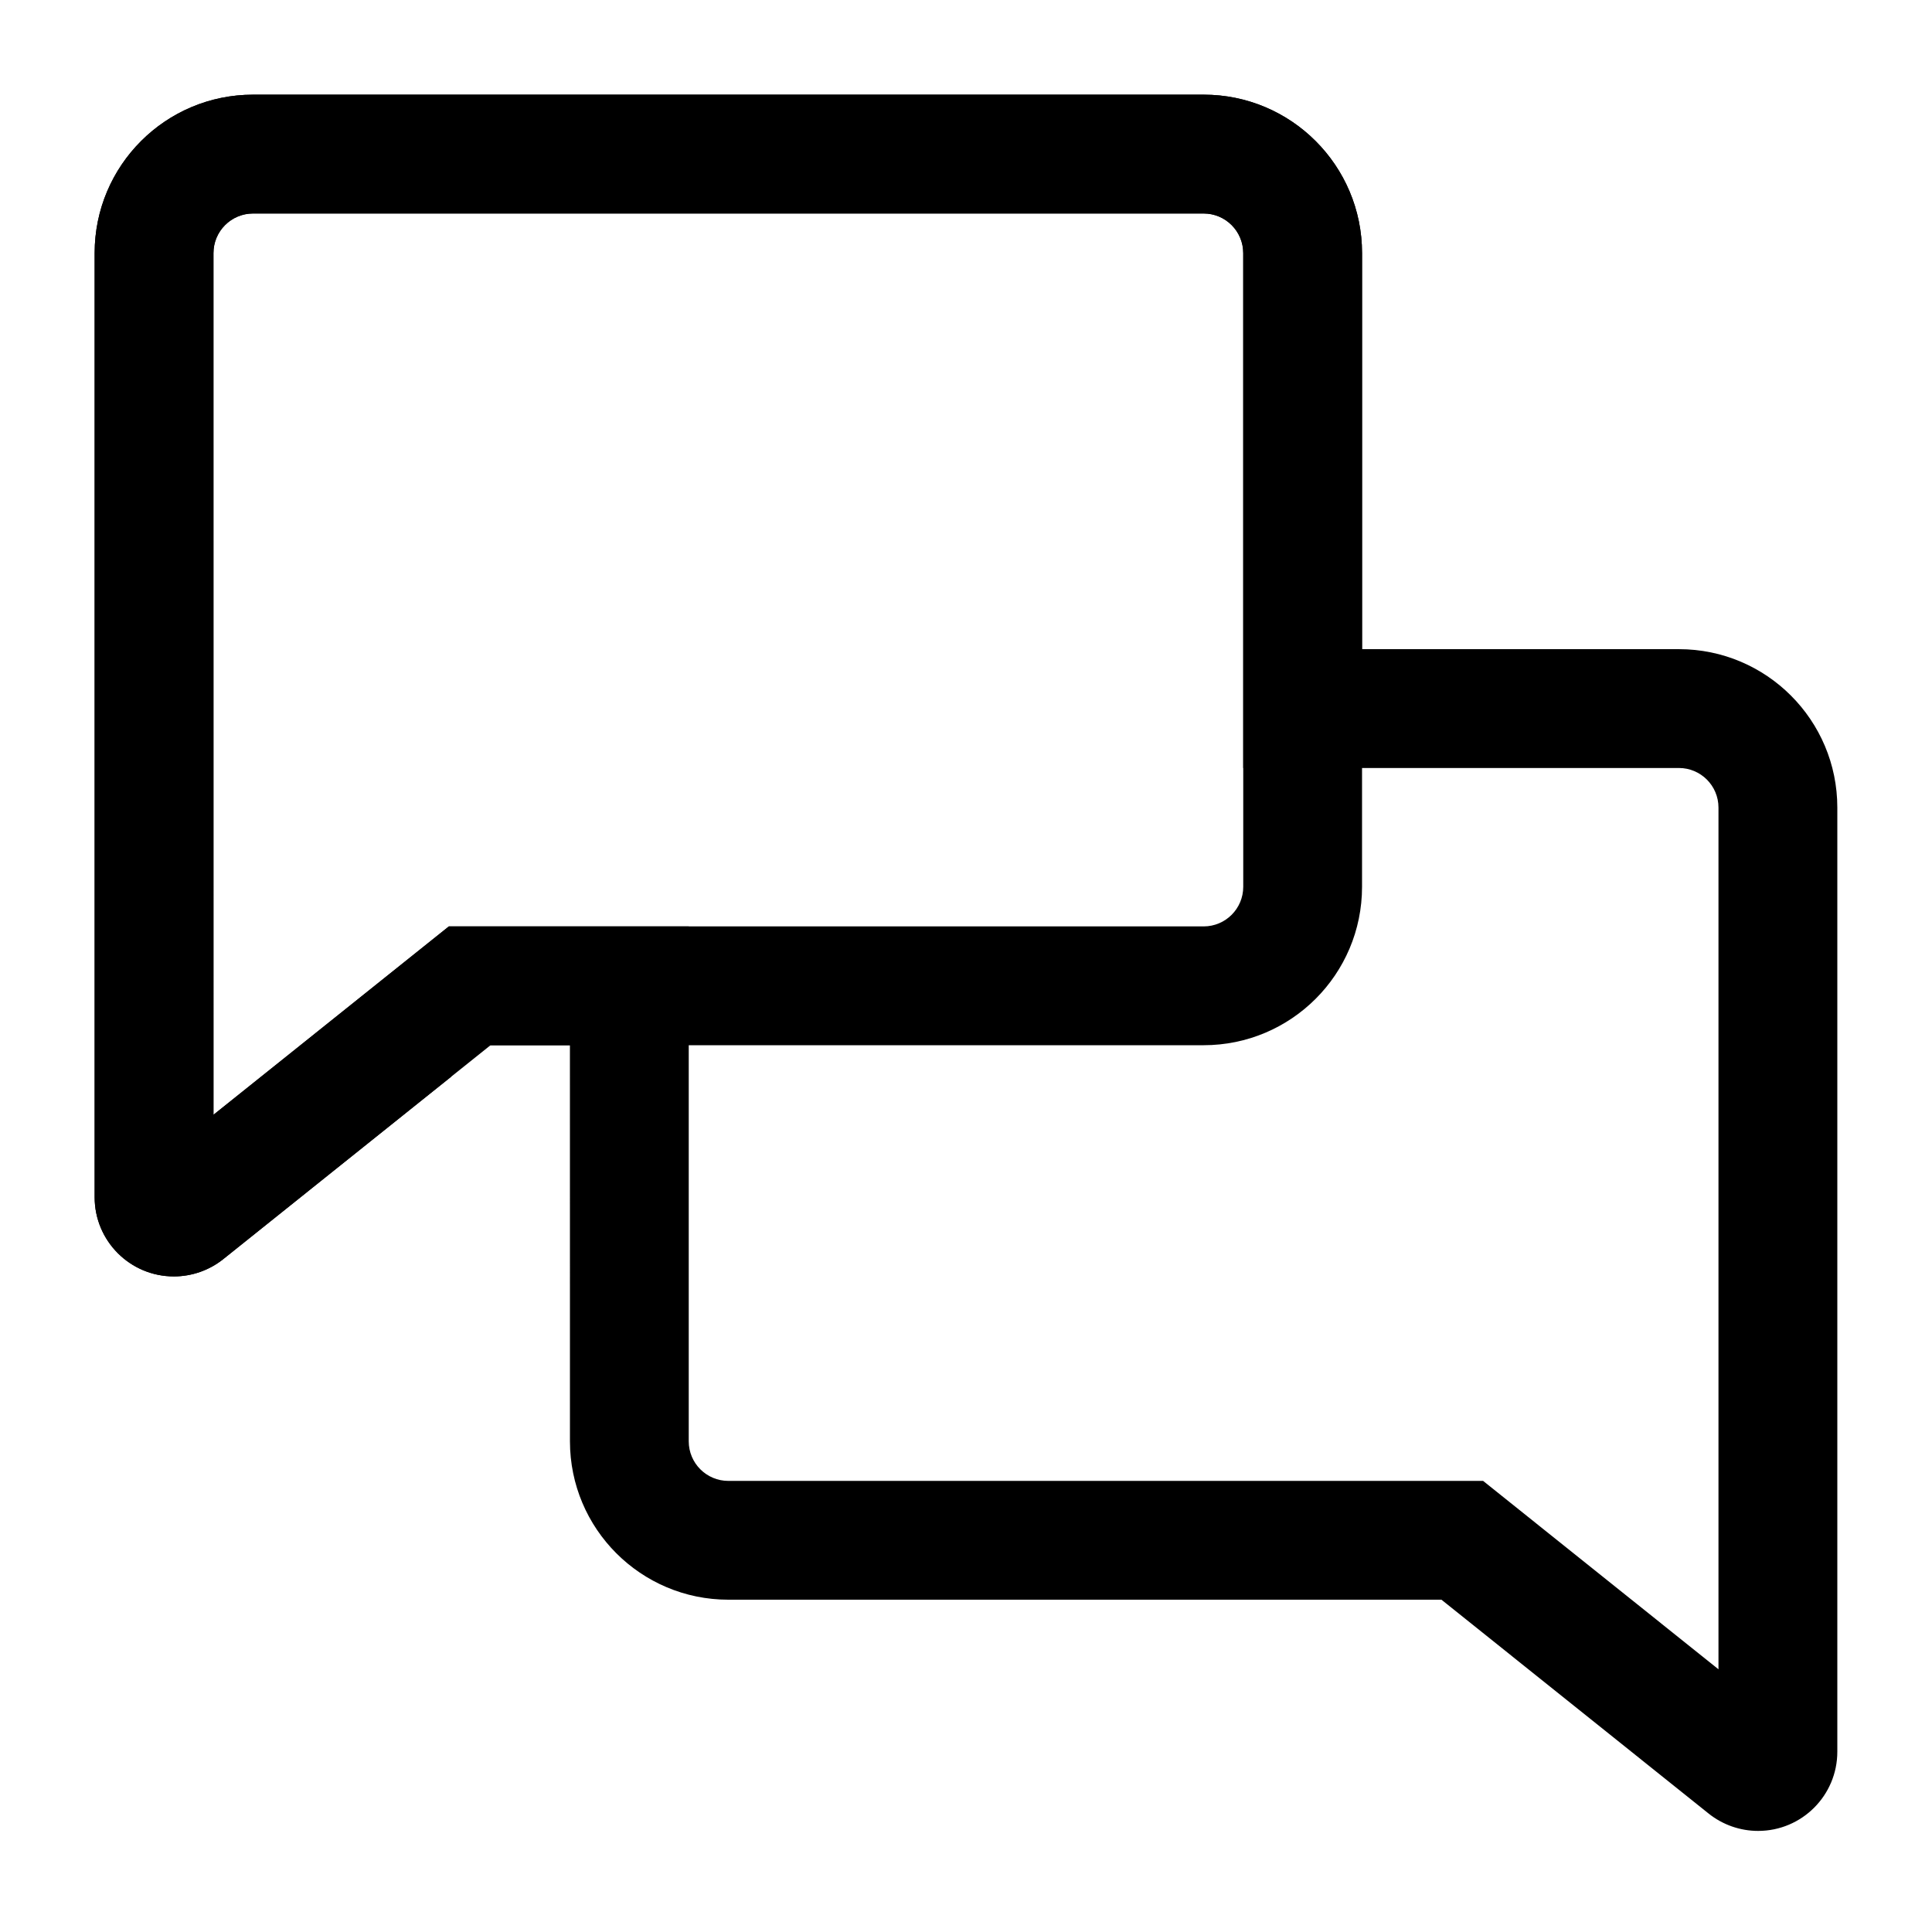
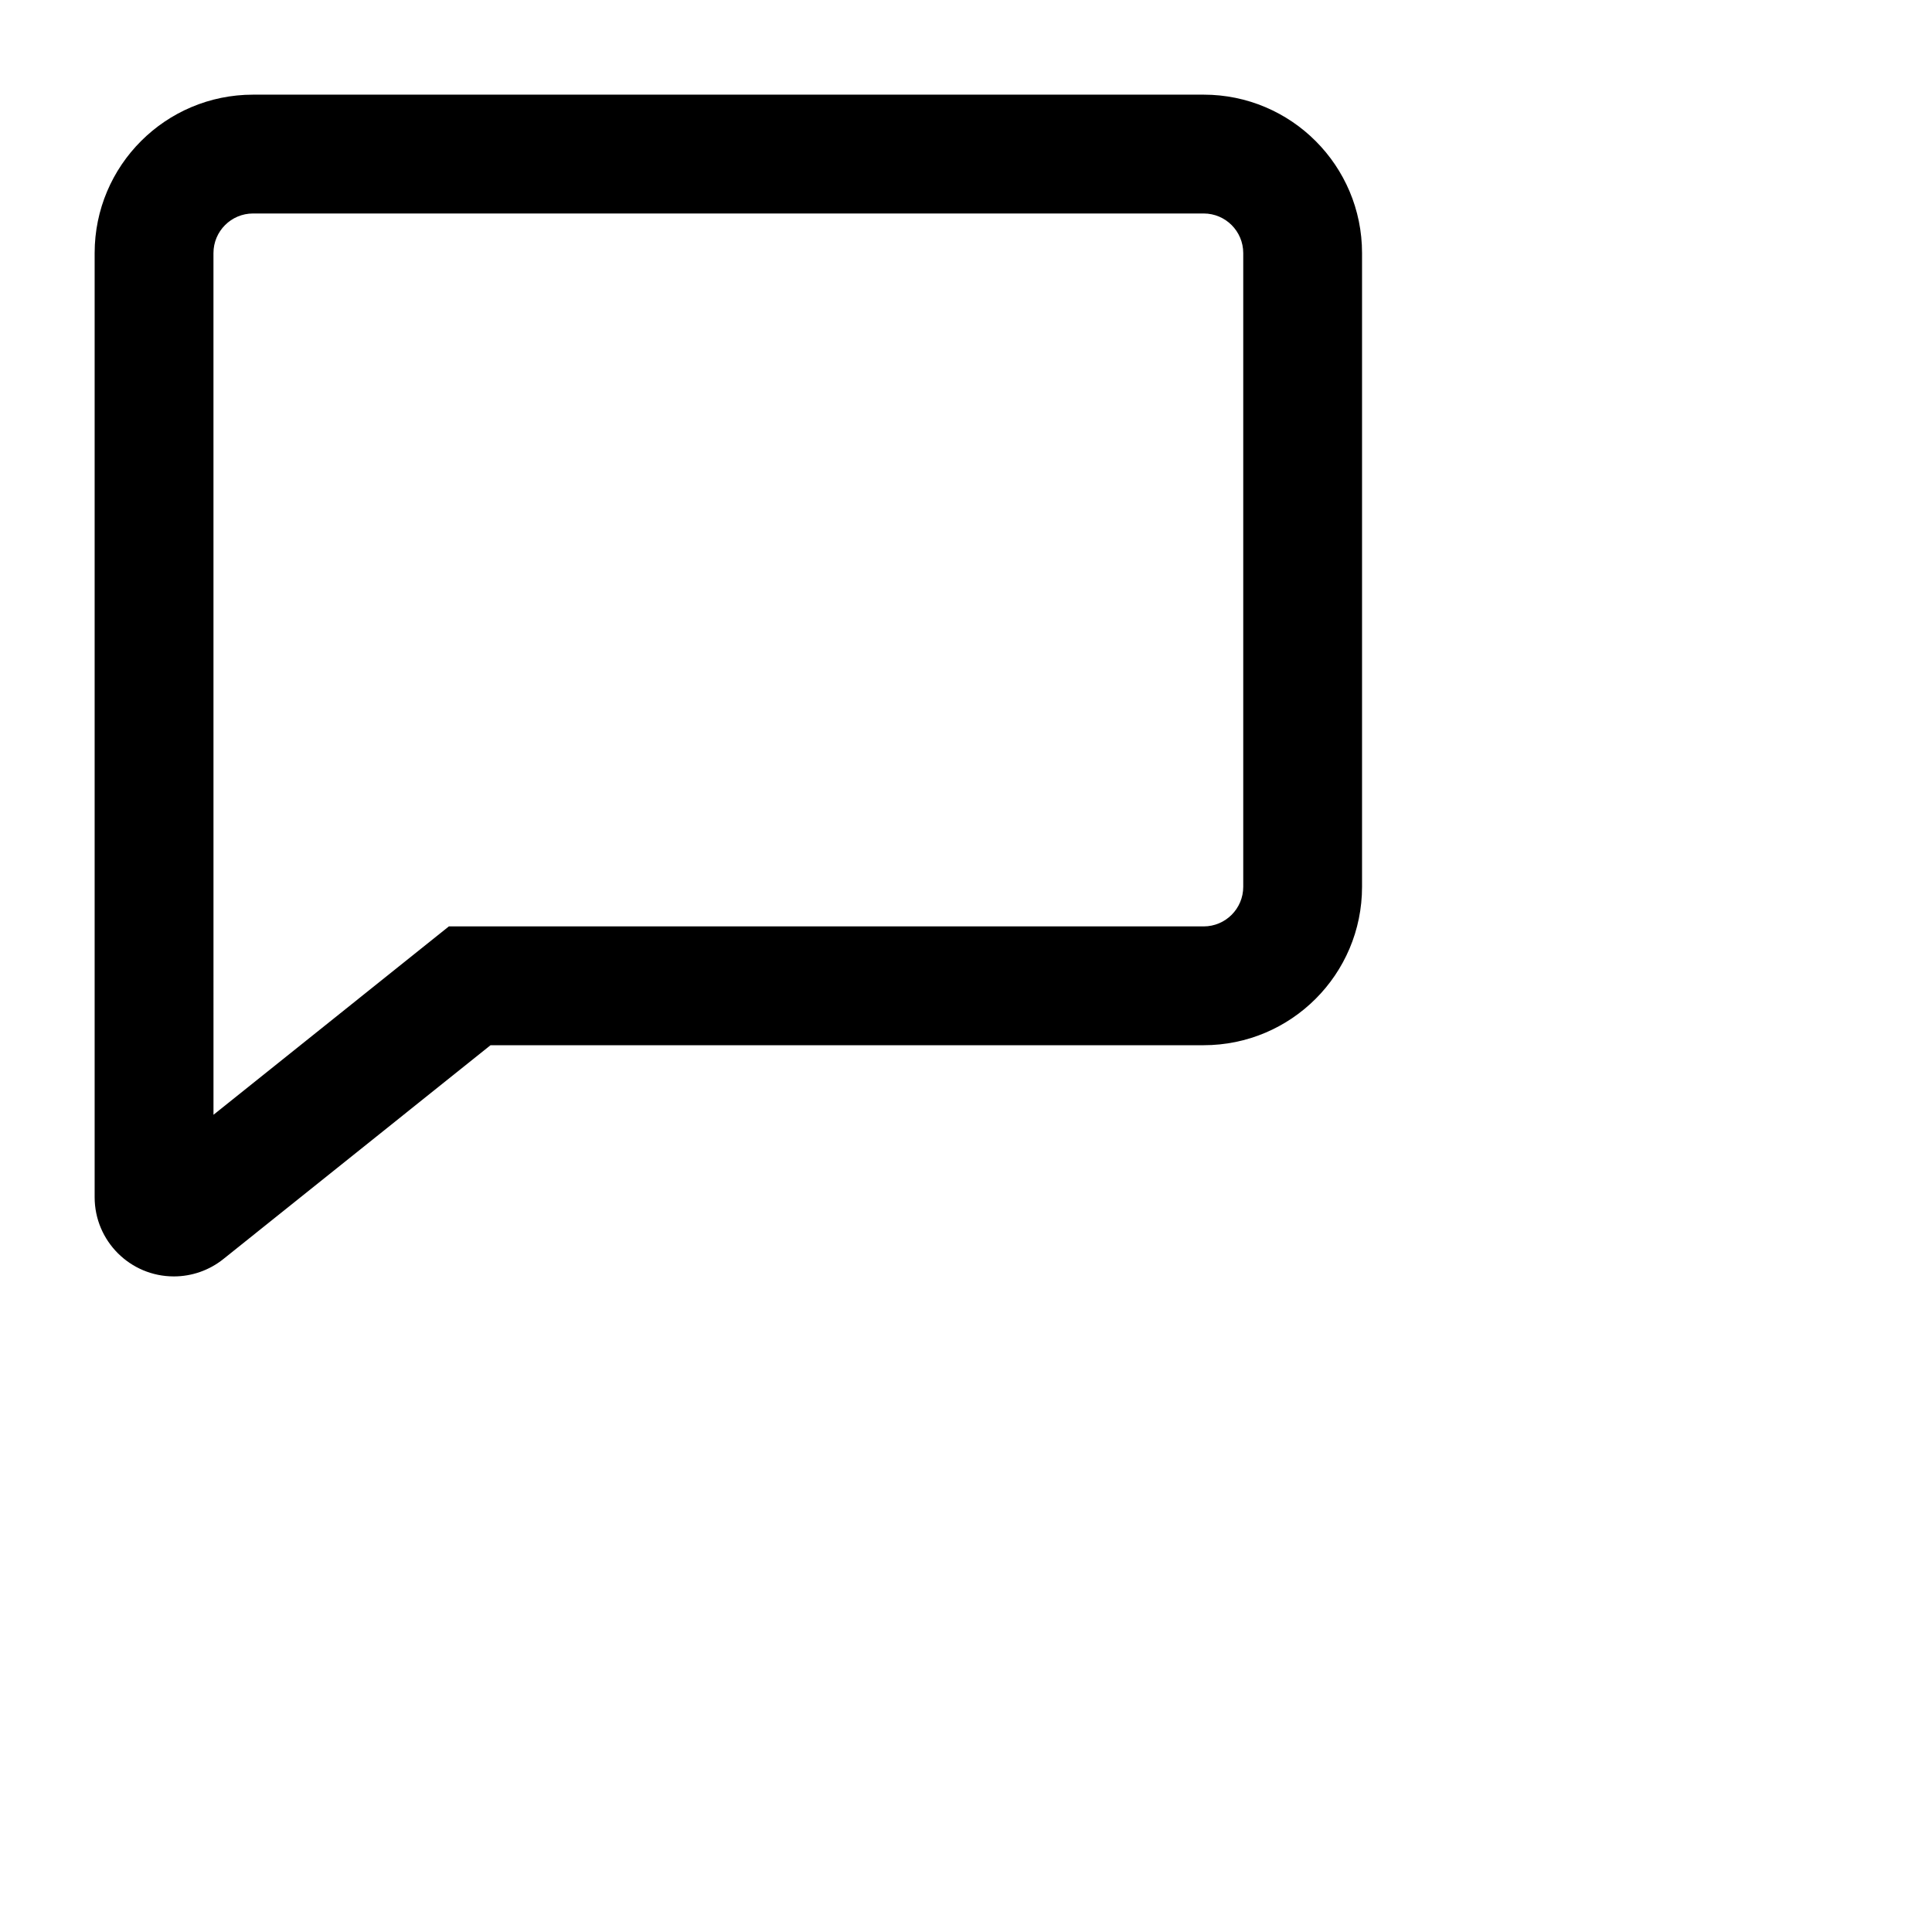
<svg xmlns="http://www.w3.org/2000/svg" fill="#000000" width="800px" height="800px" version="1.1" viewBox="144 144 512 512">
  <g>
-     <path d="m200.57 439.43 62.379-49.922h63.574v136.45c0 5.797 4.699 10.496 10.496 10.496h200.02l62.375 49.926v-228.36c0-5.797-4.699-10.496-10.496-10.496h-115.45v-136.45c0-5.797-4.699-10.496-10.496-10.496h-251.91c-5.797 0-10.496 4.699-10.496 10.496zm94.465-18.434h-31.488v8.363l-60.355 48.305c-3.723 2.981-8.348 4.602-13.117 4.602-11.594 0-20.992-9.398-20.992-20.992v-250.2c0-23.188 18.797-41.984 41.984-41.984h251.91c23.184 0 41.98 18.797 41.98 41.984v104.96h83.969c23.188 0 41.984 18.797 41.984 41.984v250.2c0 11.594-9.398 20.992-20.992 20.992-4.766 0-9.395-1.625-13.117-4.602l-70.805-56.672h-188.97c-23.188 0-41.984-18.797-41.984-41.984z" />
    <path d="m200.57 211.07c0-5.797 4.699-10.496 10.496-10.496h251.91c5.797 0 10.496 4.699 10.496 10.496v167.94c0 5.797-4.699 10.496-10.496 10.496h-200.02l-62.379 49.922zm10.496-41.984c-23.188 0-41.984 18.797-41.984 41.984v250.2c0 11.594 9.398 20.992 20.992 20.992 4.769 0 9.395-1.621 13.117-4.602l70.805-56.668h188.98c23.184 0 41.98-18.797 41.98-41.984v-167.94c0-23.188-18.797-41.984-41.98-41.984z" />
  </g>
</svg>